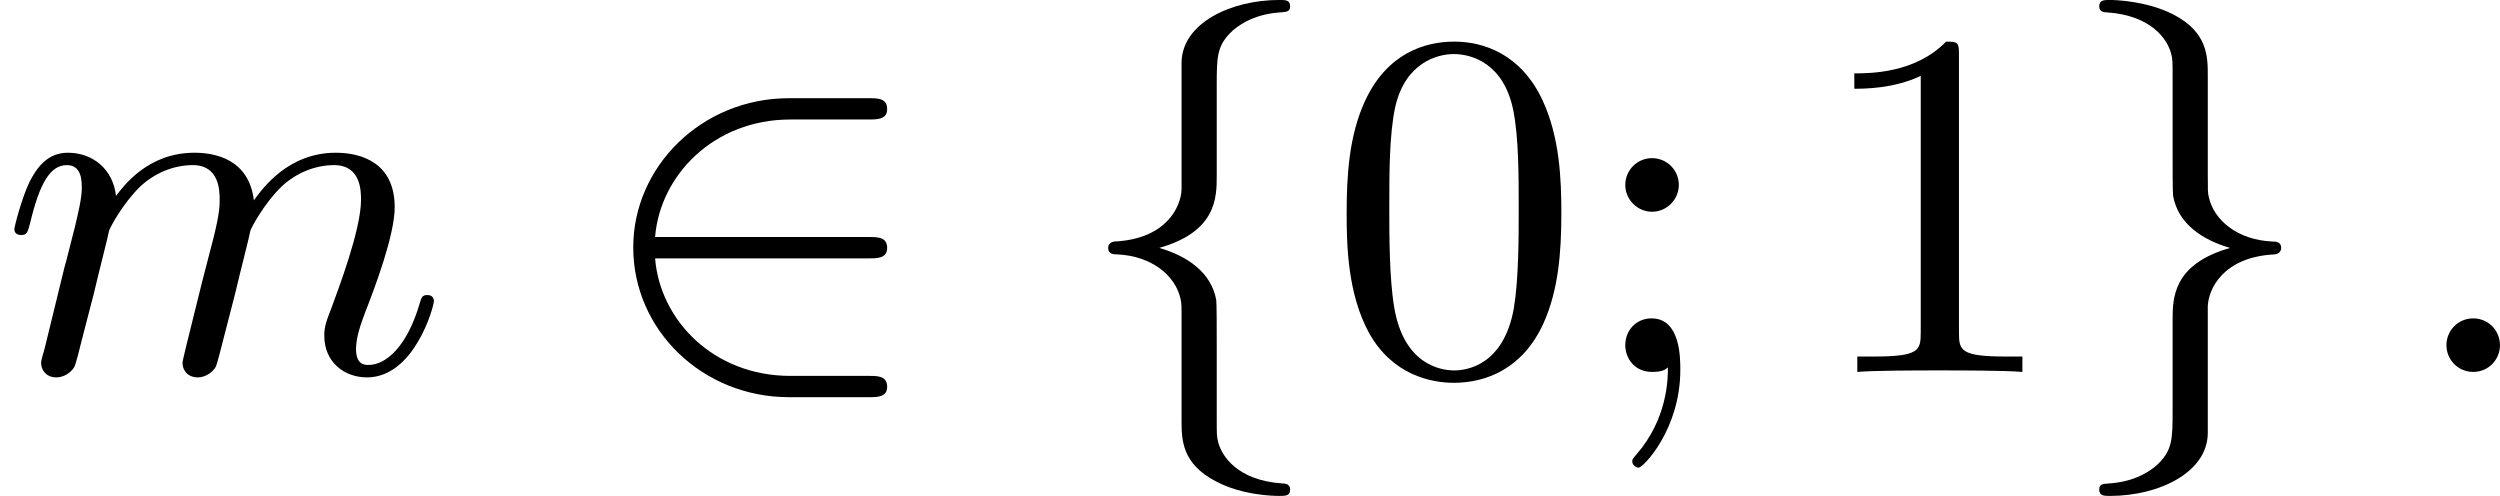
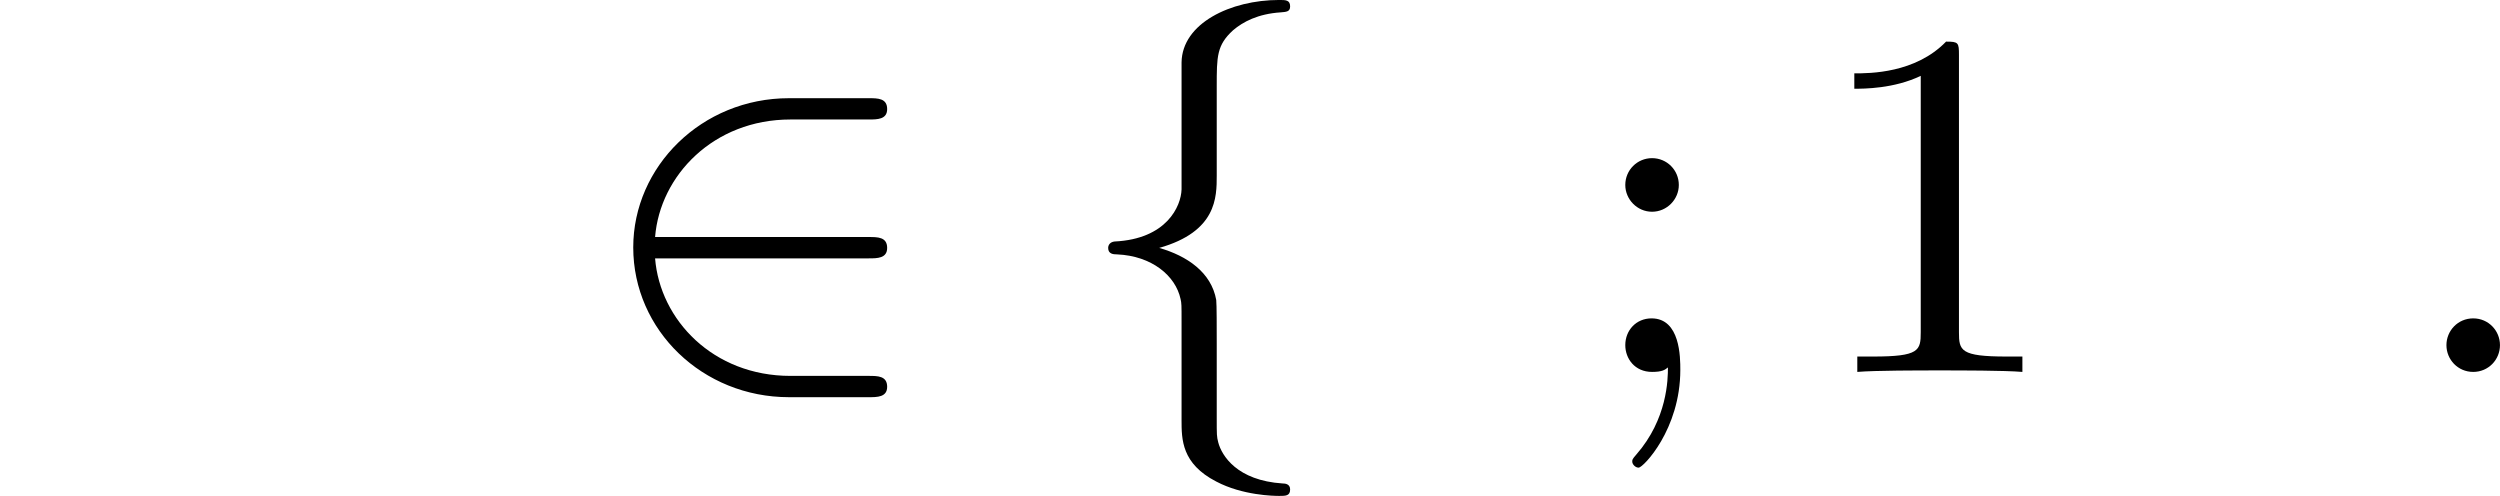
<svg xmlns="http://www.w3.org/2000/svg" xmlns:xlink="http://www.w3.org/1999/xlink" version="1.1" width="90.404pt" height="17.933pt" viewBox="282.763 447.821 90.404 17.933">
  <defs>
-     <path id="g6-48" d="M4.241-2.869C4.241-3.47 4.214-4.241 3.9-4.914C3.506-5.756 2.824-5.972 2.304-5.972C1.766-5.972 1.085-5.756 .69-4.896C.403-4.277 .359-3.551 .359-2.869C.359-2.286 .377-1.417 .762-.708C1.184 .054 1.883 .197 2.295 .197C2.878 .197 3.542-.054 3.918-.879C4.187-1.479 4.241-2.152 4.241-2.869ZM2.304-.027C2.035-.027 1.39-.152 1.219-1.166C1.13-1.695 1.13-2.466 1.13-2.977C1.13-3.587 1.13-4.295 1.237-4.788C1.417-5.586 1.991-5.747 2.295-5.747C2.636-5.747 3.201-5.568 3.371-4.734C3.47-4.241 3.47-3.542 3.47-2.977C3.47-2.421 3.47-1.668 3.38-1.139C3.192-.117 2.529-.027 2.304-.027Z" />
    <path id="g6-49" d="M2.726-5.73C2.726-5.954 2.717-5.972 2.493-5.972C1.937-5.398 1.112-5.398 .834-5.398V-5.12C1.004-5.12 1.551-5.12 2.035-5.353V-.717C2.035-.386 2.008-.278 1.175-.278H.888V0C1.21-.027 2.008-.027 2.376-.027S3.551-.027 3.873 0V-.278H3.587C2.753-.278 2.726-.386 2.726-.717V-5.73Z" />
    <path id="g6-59" d="M1.757-3.38C1.757-3.649 1.542-3.865 1.273-3.865S.789-3.649 .789-3.38C.789-3.12 1.004-2.896 1.273-2.896S1.757-3.12 1.757-3.38ZM1.56-.081C1.56 .134 1.551 .852 .986 1.497C.915 1.578 .915 1.587 .915 1.623C.915 1.668 .968 1.731 1.031 1.731C1.112 1.731 1.784 1.04 1.784-.036C1.784-.26 1.784-.968 1.264-.968C.986-.968 .789-.753 .789-.484C.789-.242 .959 0 1.273 0C1.453 0 1.506-.036 1.56-.081Z" />
    <path id="g2-50" d="M5.03-2.053C5.183-2.053 5.362-2.053 5.362-2.242C5.362-2.439 5.192-2.439 5.03-2.439H1.166C1.255-3.551 2.224-4.564 3.613-4.564H5.03C5.183-4.564 5.362-4.564 5.362-4.752C5.362-4.949 5.192-4.949 5.03-4.949H3.587C2.008-4.949 .771-3.712 .771-2.251C.771-.753 2.026 .457 3.587 .457H5.03C5.183 .457 5.362 .457 5.362 .269C5.362 .072 5.192 .072 5.03 .072H3.613C2.215 .072 1.255-.941 1.166-2.053H5.03Z" />
    <path id="g2-102" d="M2.618-5.165C2.618-5.703 2.618-5.909 2.914-6.178C3.093-6.33 3.362-6.474 3.775-6.501C3.873-6.51 3.945-6.51 3.945-6.608C3.945-6.725 3.865-6.725 3.748-6.725C2.869-6.725 1.991-6.303 1.982-5.595V-3.3C1.973-2.995 1.713-2.403 .771-2.358C.69-2.349 .655-2.295 .655-2.242C.655-2.134 .744-2.125 .816-2.125C1.444-2.098 1.874-1.739 1.964-1.318C1.982-1.237 1.982-1.219 1.982-.906V.87C1.982 1.219 1.982 1.659 2.609 1.982C3.084 2.233 3.649 2.242 3.748 2.242C3.865 2.242 3.945 2.242 3.945 2.125C3.945 2.026 3.856 2.017 3.811 2.017C2.986 1.964 2.708 1.515 2.645 1.273C2.618 1.166 2.618 1.148 2.618 .825V-.52C2.618-.78 2.618-1.219 2.609-1.3C2.52-1.802 2.08-2.098 1.578-2.242C2.618-2.537 2.618-3.156 2.618-3.551V-5.165Z" />
-     <path id="g2-103" d="M2.618-1.184C2.627-1.488 2.887-2.08 3.829-2.125C3.909-2.134 3.945-2.188 3.945-2.242C3.945-2.349 3.856-2.358 3.784-2.358C3.156-2.385 2.726-2.744 2.636-3.165C2.618-3.246 2.618-3.264 2.618-3.578V-5.353C2.618-5.703 2.618-6.142 1.991-6.465C1.515-6.707 .95-6.725 .852-6.725C.744-6.725 .655-6.725 .655-6.608C.655-6.51 .744-6.501 .789-6.501C1.614-6.447 1.892-5.999 1.955-5.756C1.982-5.649 1.982-5.631 1.982-5.308V-3.963C1.982-3.703 1.982-3.264 1.991-3.183C2.08-2.681 2.52-2.385 3.022-2.242C1.982-1.946 1.982-1.327 1.982-.933V.681C1.982 1.219 1.982 1.426 1.686 1.695C1.506 1.847 1.237 1.991 .825 2.017C.726 2.026 .655 2.026 .655 2.125C.655 2.242 .744 2.242 .852 2.242C1.731 2.242 2.609 1.82 2.618 1.112V-1.184Z" />
    <path id="g3-58" d="M1.757-.484C1.757-.744 1.551-.968 1.273-.968S.789-.744 .789-.484S.995 0 1.273 0S1.757-.224 1.757-.484Z" />
-     <path id="g3-109" d="M1.695-1.408C1.793-1.829 1.964-2.484 1.973-2.555C1.991-2.609 2.215-3.04 2.537-3.353C2.798-3.596 3.138-3.739 3.488-3.739C3.972-3.739 3.972-3.264 3.972-3.111C3.972-3.004 3.972-2.878 3.865-2.439L3.658-1.641C3.371-.484 3.3-.206 3.3-.161C3.3-.045 3.38 .099 3.578 .099C3.703 .099 3.838 .018 3.9-.09C3.927-.143 3.999-.43 4.044-.61L4.25-1.408C4.349-1.829 4.519-2.484 4.528-2.555C4.546-2.609 4.77-3.04 5.093-3.353C5.353-3.596 5.694-3.739 6.043-3.739C6.528-3.739 6.528-3.264 6.528-3.111C6.528-2.564 6.106-1.47 6.007-1.193C5.9-.915 5.864-.825 5.864-.655C5.864-.17 6.232 .099 6.635 .099C7.496 .099 7.846-1.184 7.846-1.282C7.846-1.327 7.819-1.39 7.729-1.39C7.63-1.39 7.621-1.345 7.586-1.228C7.361-.466 6.985-.126 6.662-.126C6.599-.126 6.438-.126 6.438-.412C6.438-.637 6.528-.87 6.599-1.067C6.779-1.524 7.137-2.475 7.137-2.977C7.137-3.775 6.545-3.963 6.07-3.963C5.218-3.963 4.752-3.327 4.591-3.102C4.501-3.847 3.891-3.963 3.515-3.963C2.681-3.963 2.242-3.371 2.098-3.183C2.044-3.667 1.677-3.963 1.228-3.963C.852-3.963 .664-3.685 .538-3.443C.386-3.129 .26-2.618 .26-2.582C.26-2.502 .323-2.475 .386-2.475C.484-2.475 .502-2.52 .547-2.699C.717-3.407 .906-3.739 1.21-3.739C1.479-3.739 1.479-3.452 1.479-3.318C1.479-3.129 1.408-2.851 1.354-2.618C1.291-2.385 1.201-2 1.166-1.892L.807-.421C.744-.206 .744-.188 .744-.161C.744-.045 .825 .099 1.022 .099C1.148 .099 1.282 .018 1.345-.09C1.372-.143 1.444-.43 1.488-.61L1.695-1.408Z" />
  </defs>
  <g id="page22" transform="matrix(2 0 0 2 0 0)">
    <use x="141.381" y="230.635" xlink:href="#g3-109" />
    <use x="152.06" y="230.635" xlink:href="#g2-50" />
    <use x="160.763" y="230.635" xlink:href="#g2-102" />
    <use x="165.371" y="230.635" xlink:href="#g6-48" />
    <use x="169.979" y="230.635" xlink:href="#g6-59" />
    <use x="174.075" y="230.635" xlink:href="#g6-49" />
    <use x="178.682" y="230.635" xlink:href="#g2-103" />
    <use x="184.826" y="230.635" xlink:href="#g3-58" />
  </g>
</svg>